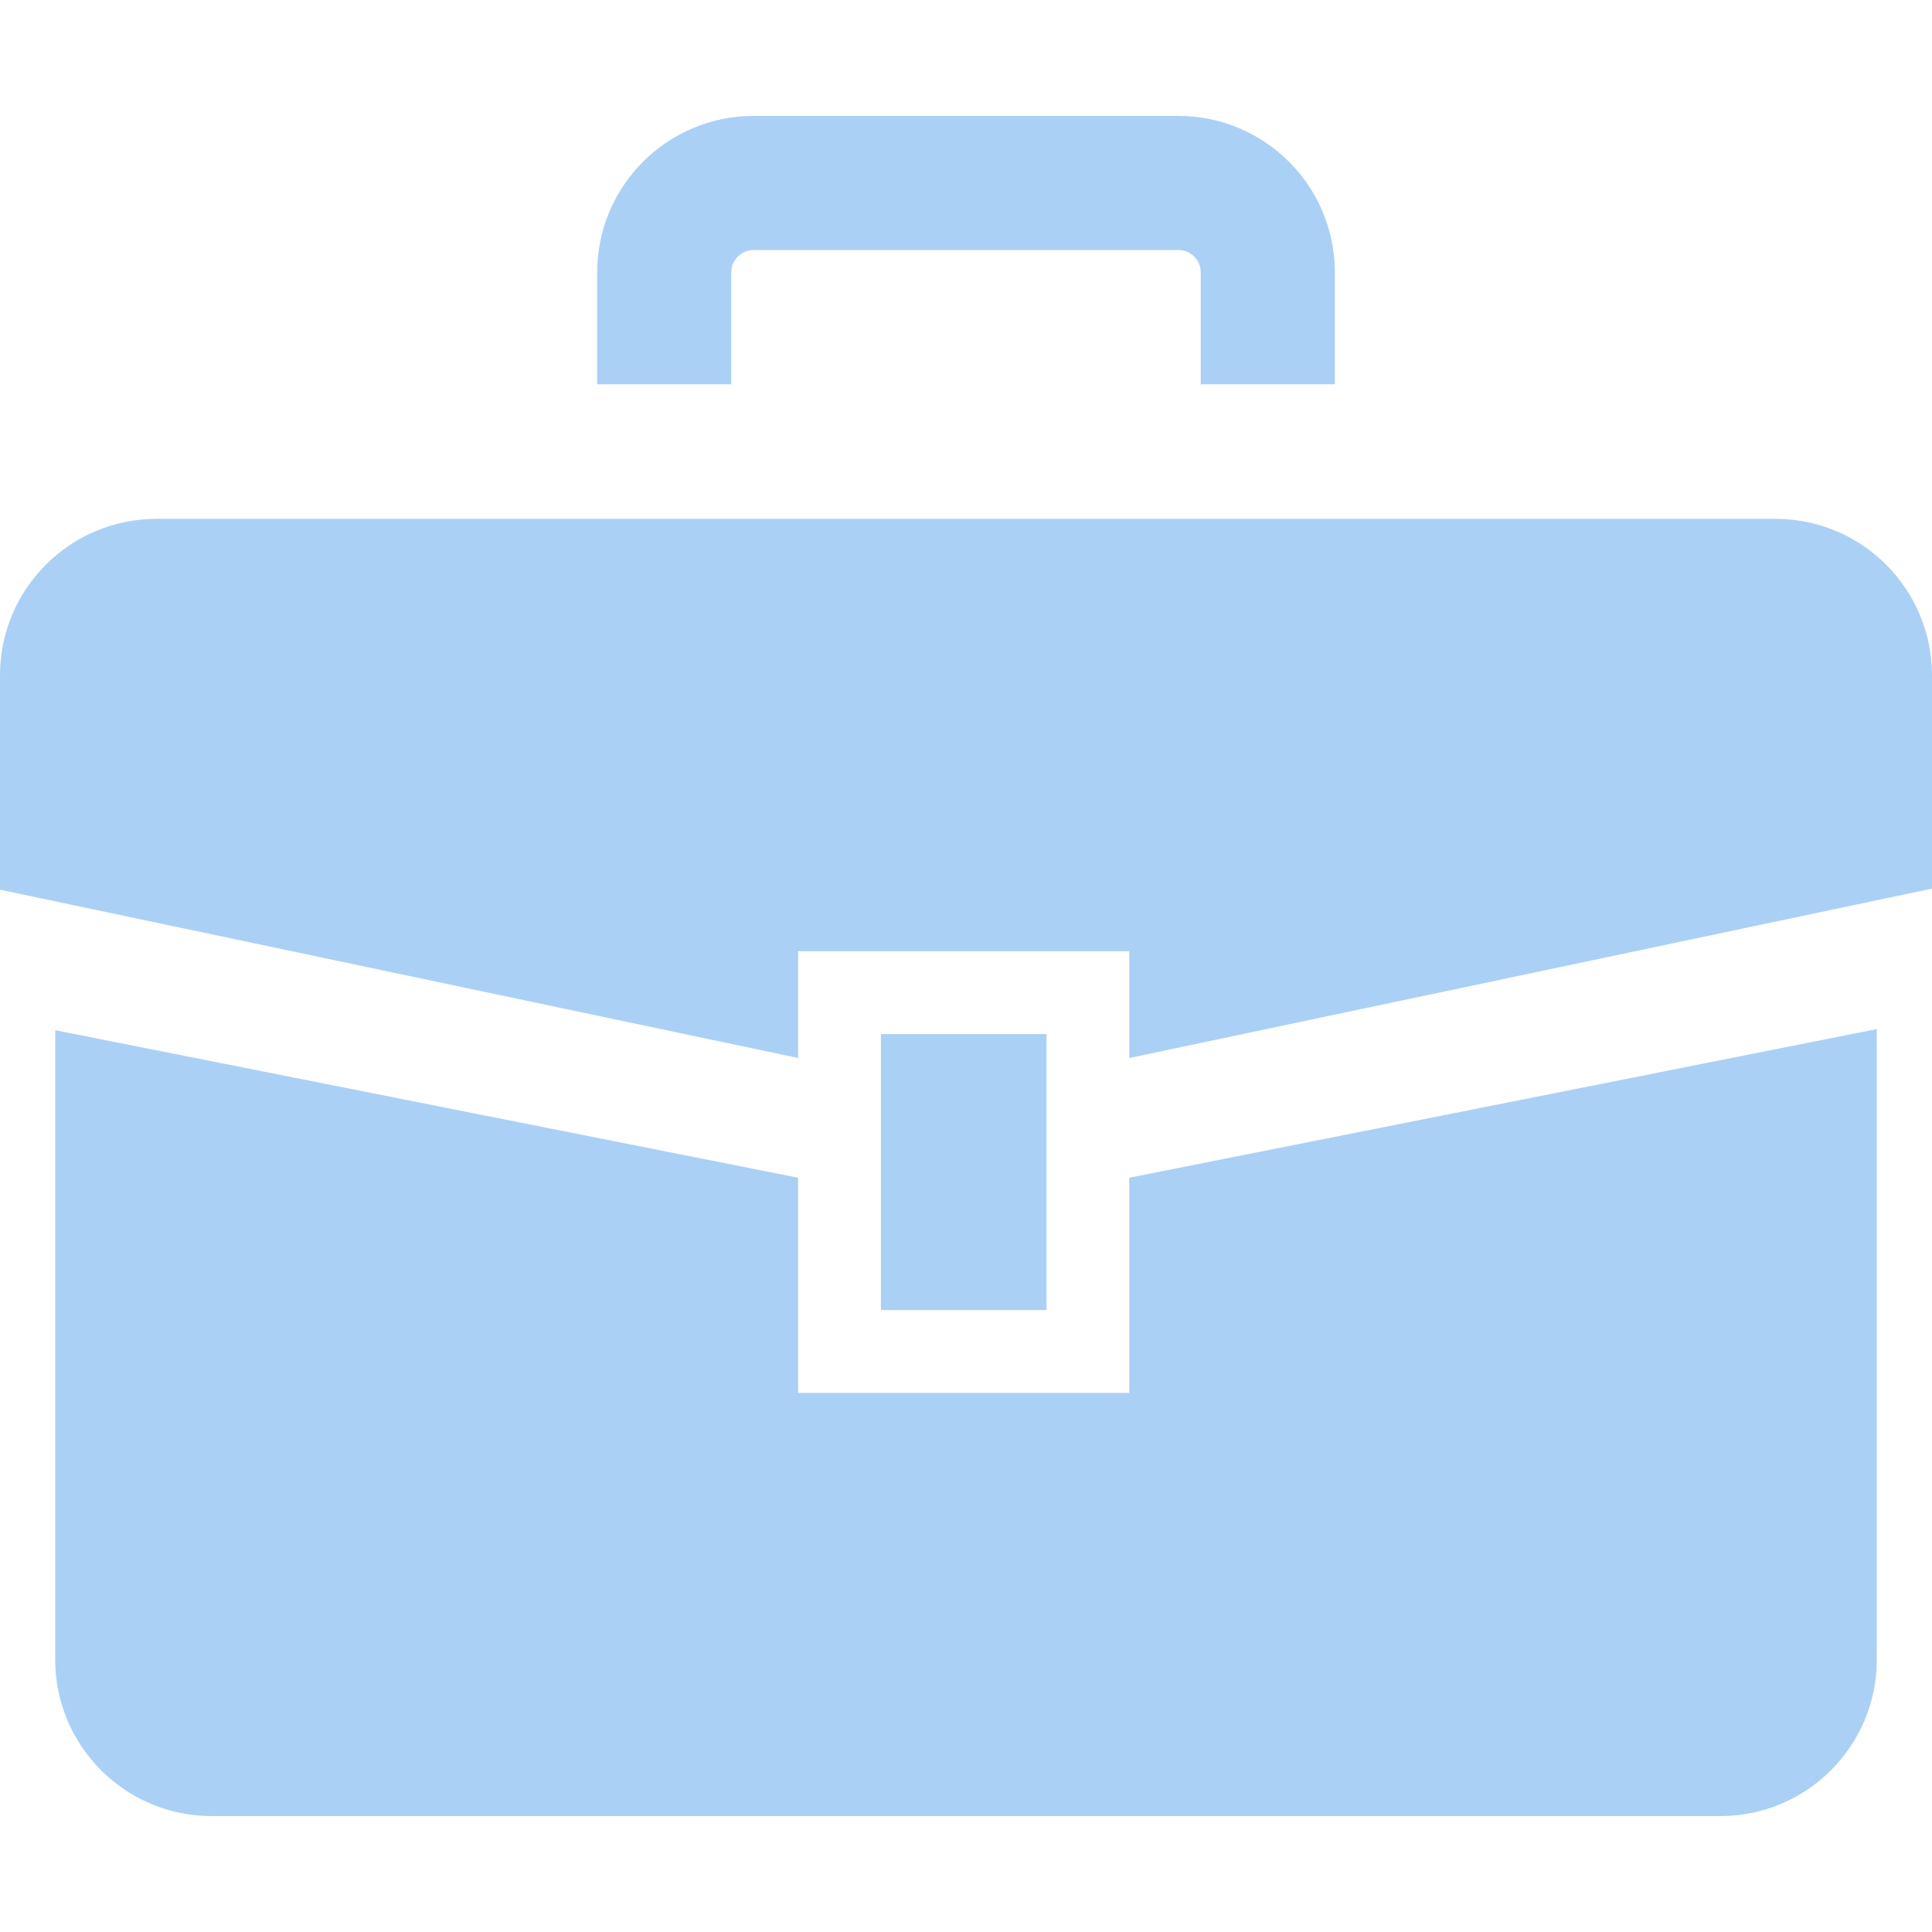
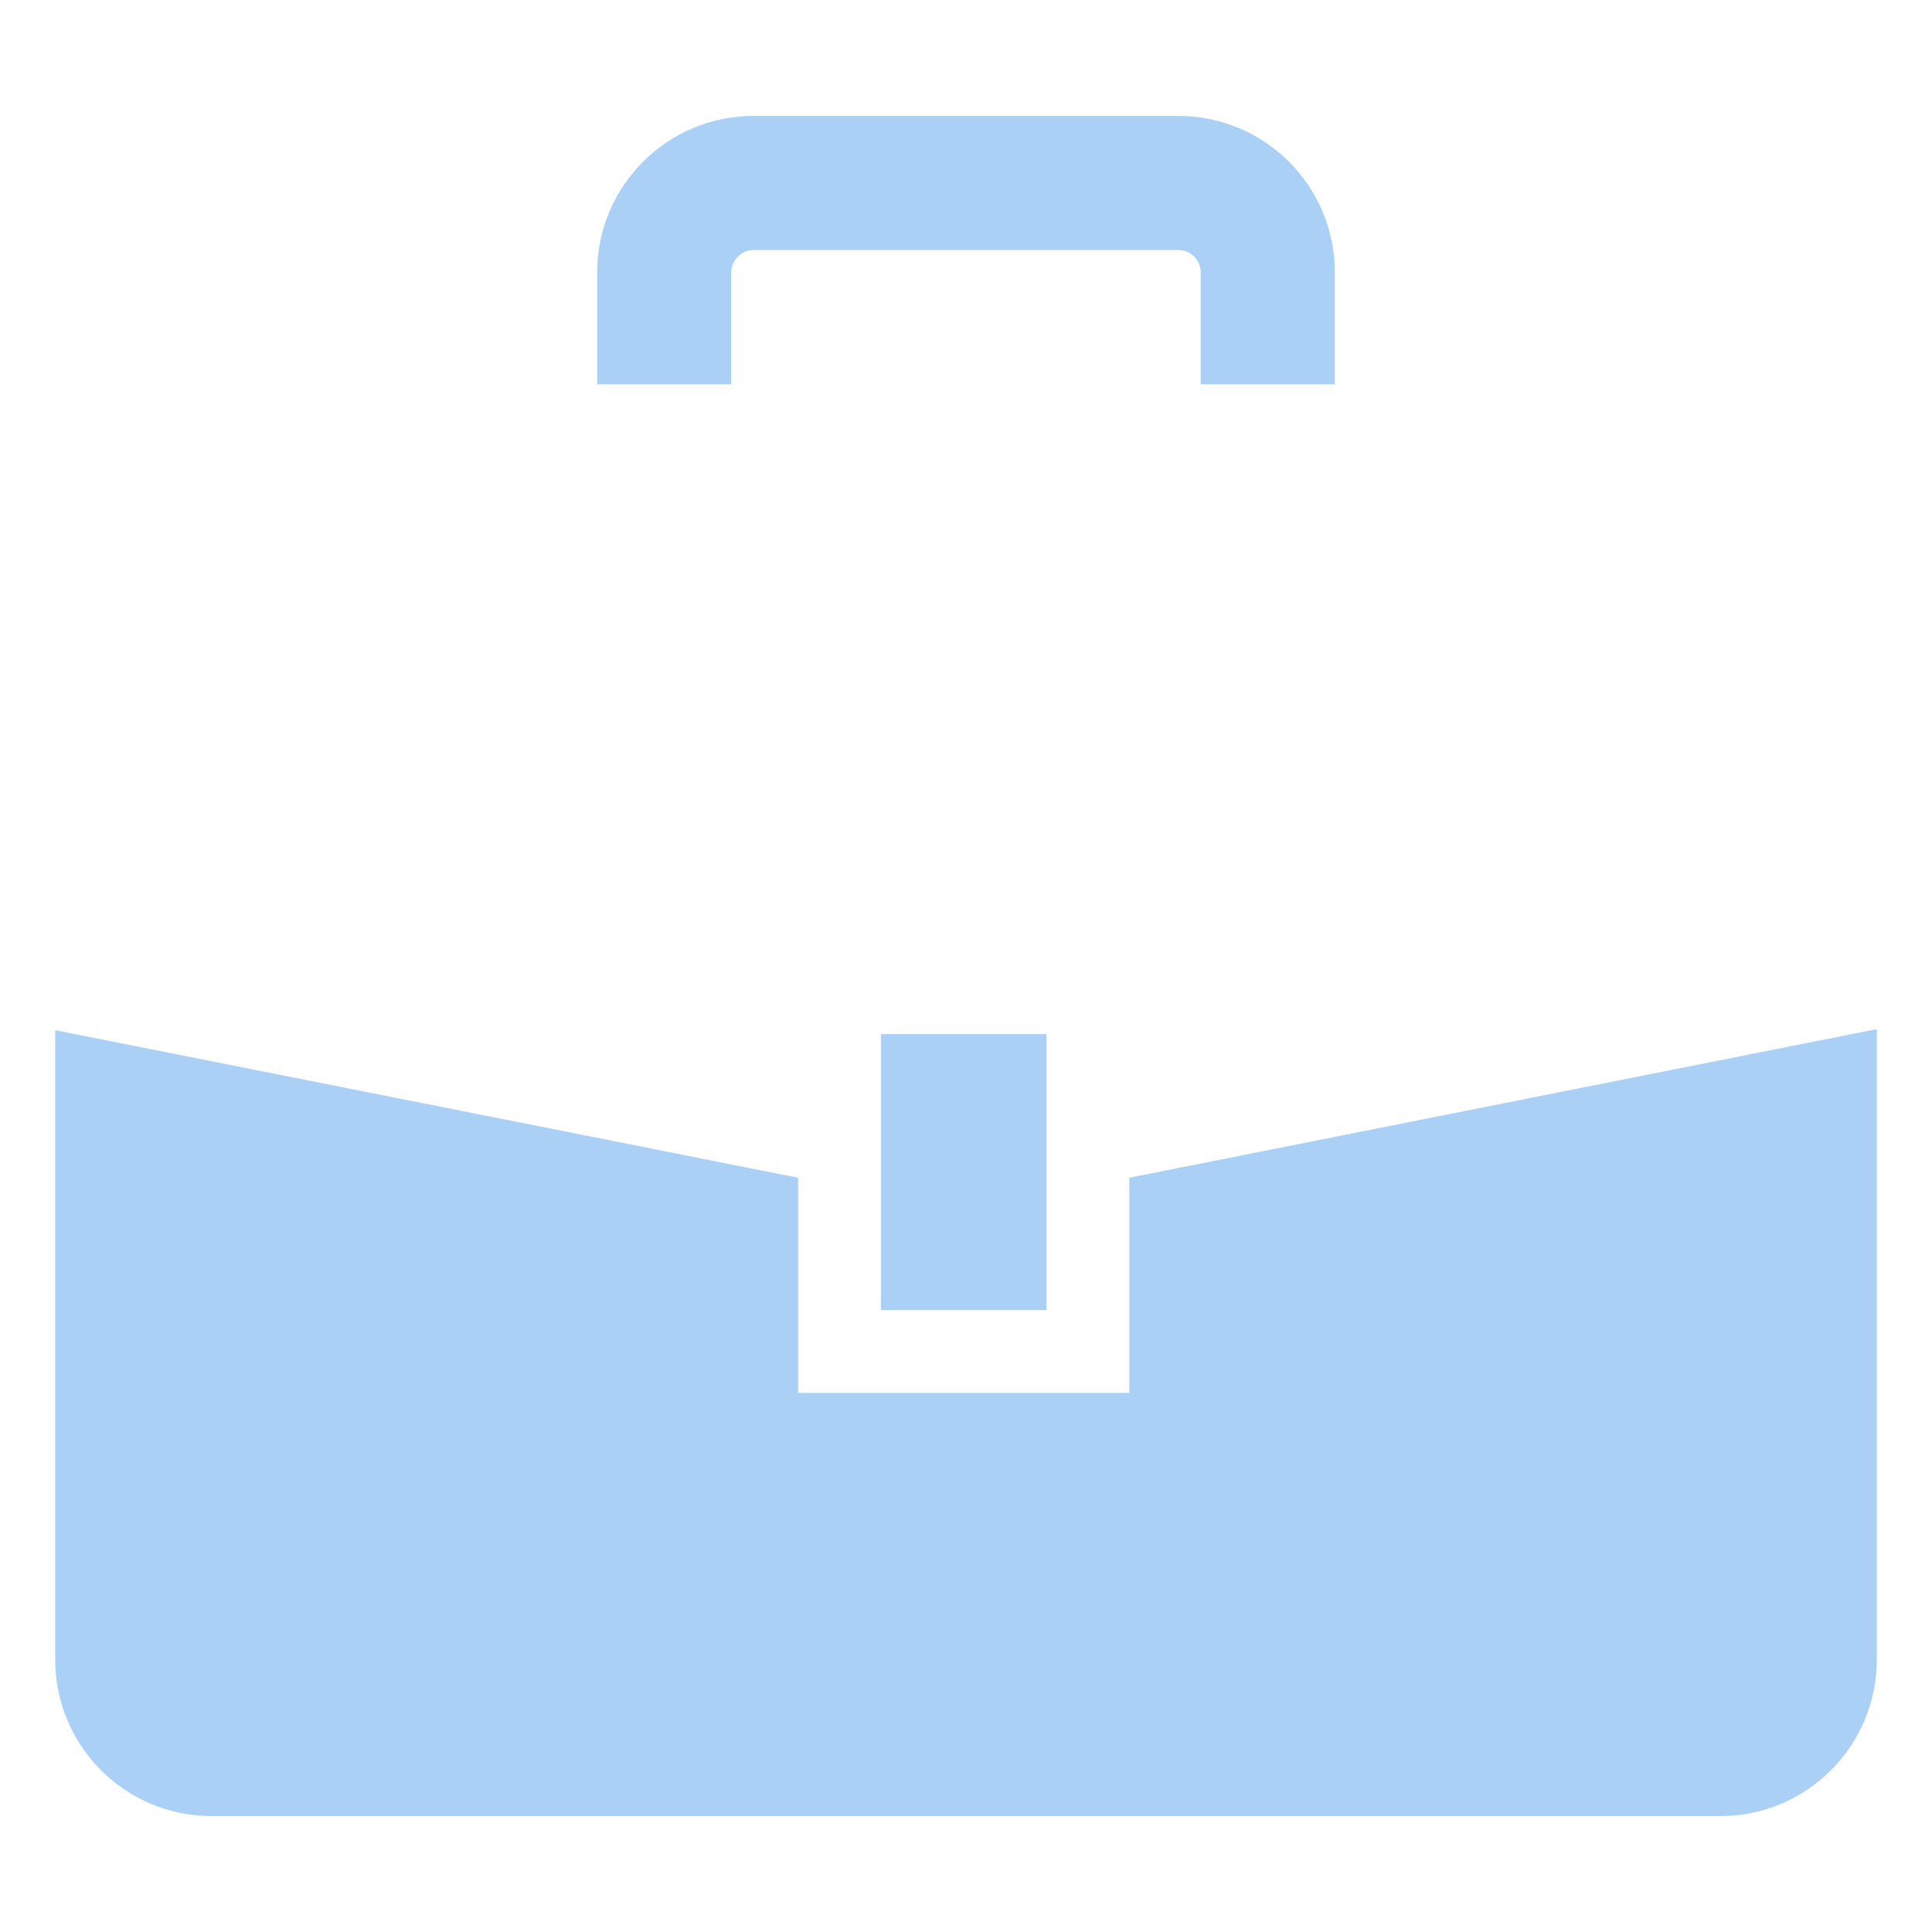
<svg xmlns="http://www.w3.org/2000/svg" version="1.1" id="_x32_" x="0px" y="0px" viewBox="0 0 512 512" style="width: 128px; height: 128px; opacity: 1;" xml:space="preserve">
  <style type="text/css">
	.st0{fill:#4B4B4B;}
</style>
  <g>
-     <path class="st0" d="M470.537,137.504H41.471C18.565,137.504,0,156.077,0,178.976v56.797l211.507,44.607V252.1h87.772v28.28   L512,235.489v-56.513C512,156.077,493.435,137.504,470.537,137.504z" style="fill: rgb(171, 208, 245);" />
    <path class="st0" d="M299.279,369.129h-87.772v-57.017L14.633,273.012V439.81c0,22.898,18.557,41.47,41.455,41.47h399.824   c22.898,0,41.463-18.572,41.463-41.47V272.721l-198.096,39.39V369.129z" style="fill: rgb(171, 208, 245);" />
    <rect x="233.452" y="274.044" class="st0" width="43.882" height="73.132" style="fill: rgb(171, 208, 245);" />
    <path class="st0" d="M193.786,72.206c0.008-1.703,0.638-3.057,1.75-4.208c1.127-1.103,2.49-1.718,4.176-1.734h112.577   c1.686,0.016,3.058,0.631,4.185,1.734c1.103,1.151,1.726,2.505,1.733,4.208v29.627h35.546V72.206   c0.008-11.41-4.665-21.875-12.143-29.329c-7.446-7.485-17.934-12.166-29.321-12.158H199.712   c-11.394-0.008-21.875,4.673-29.32,12.158c-7.47,7.454-12.158,17.918-12.135,29.329v29.627h35.529V72.206z" style="fill: rgb(171, 208, 245);" />
  </g>
</svg>